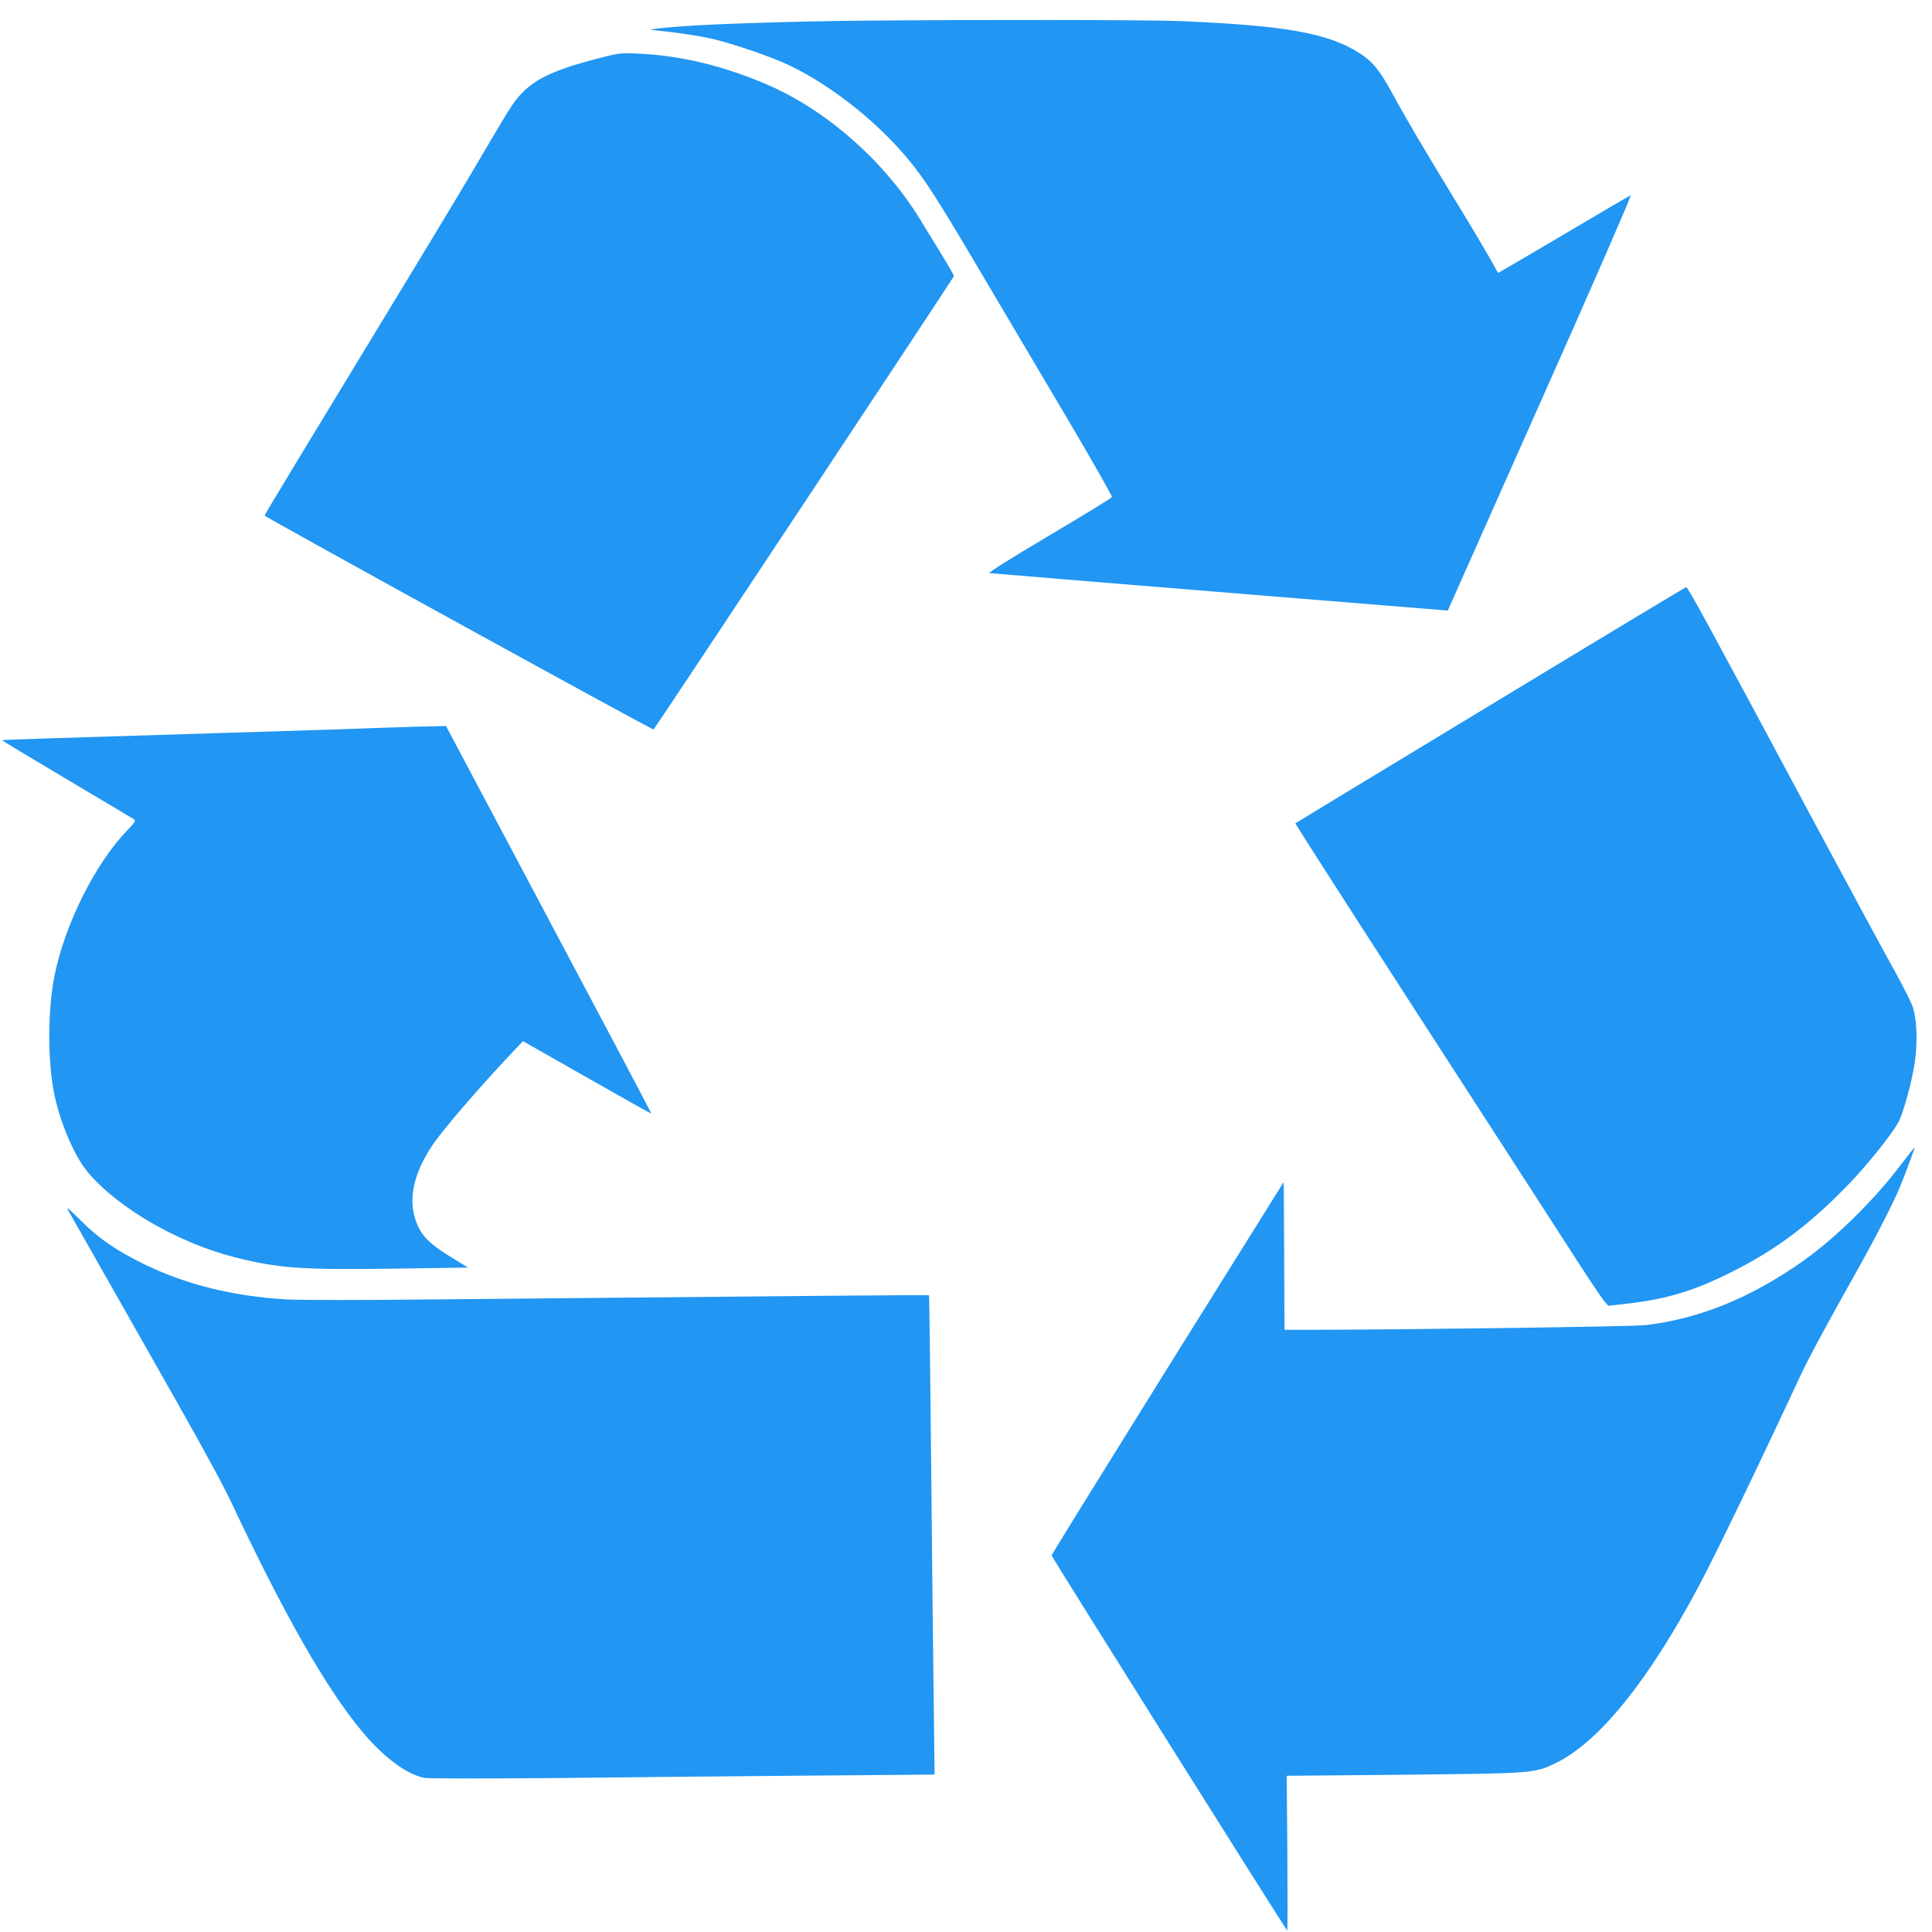
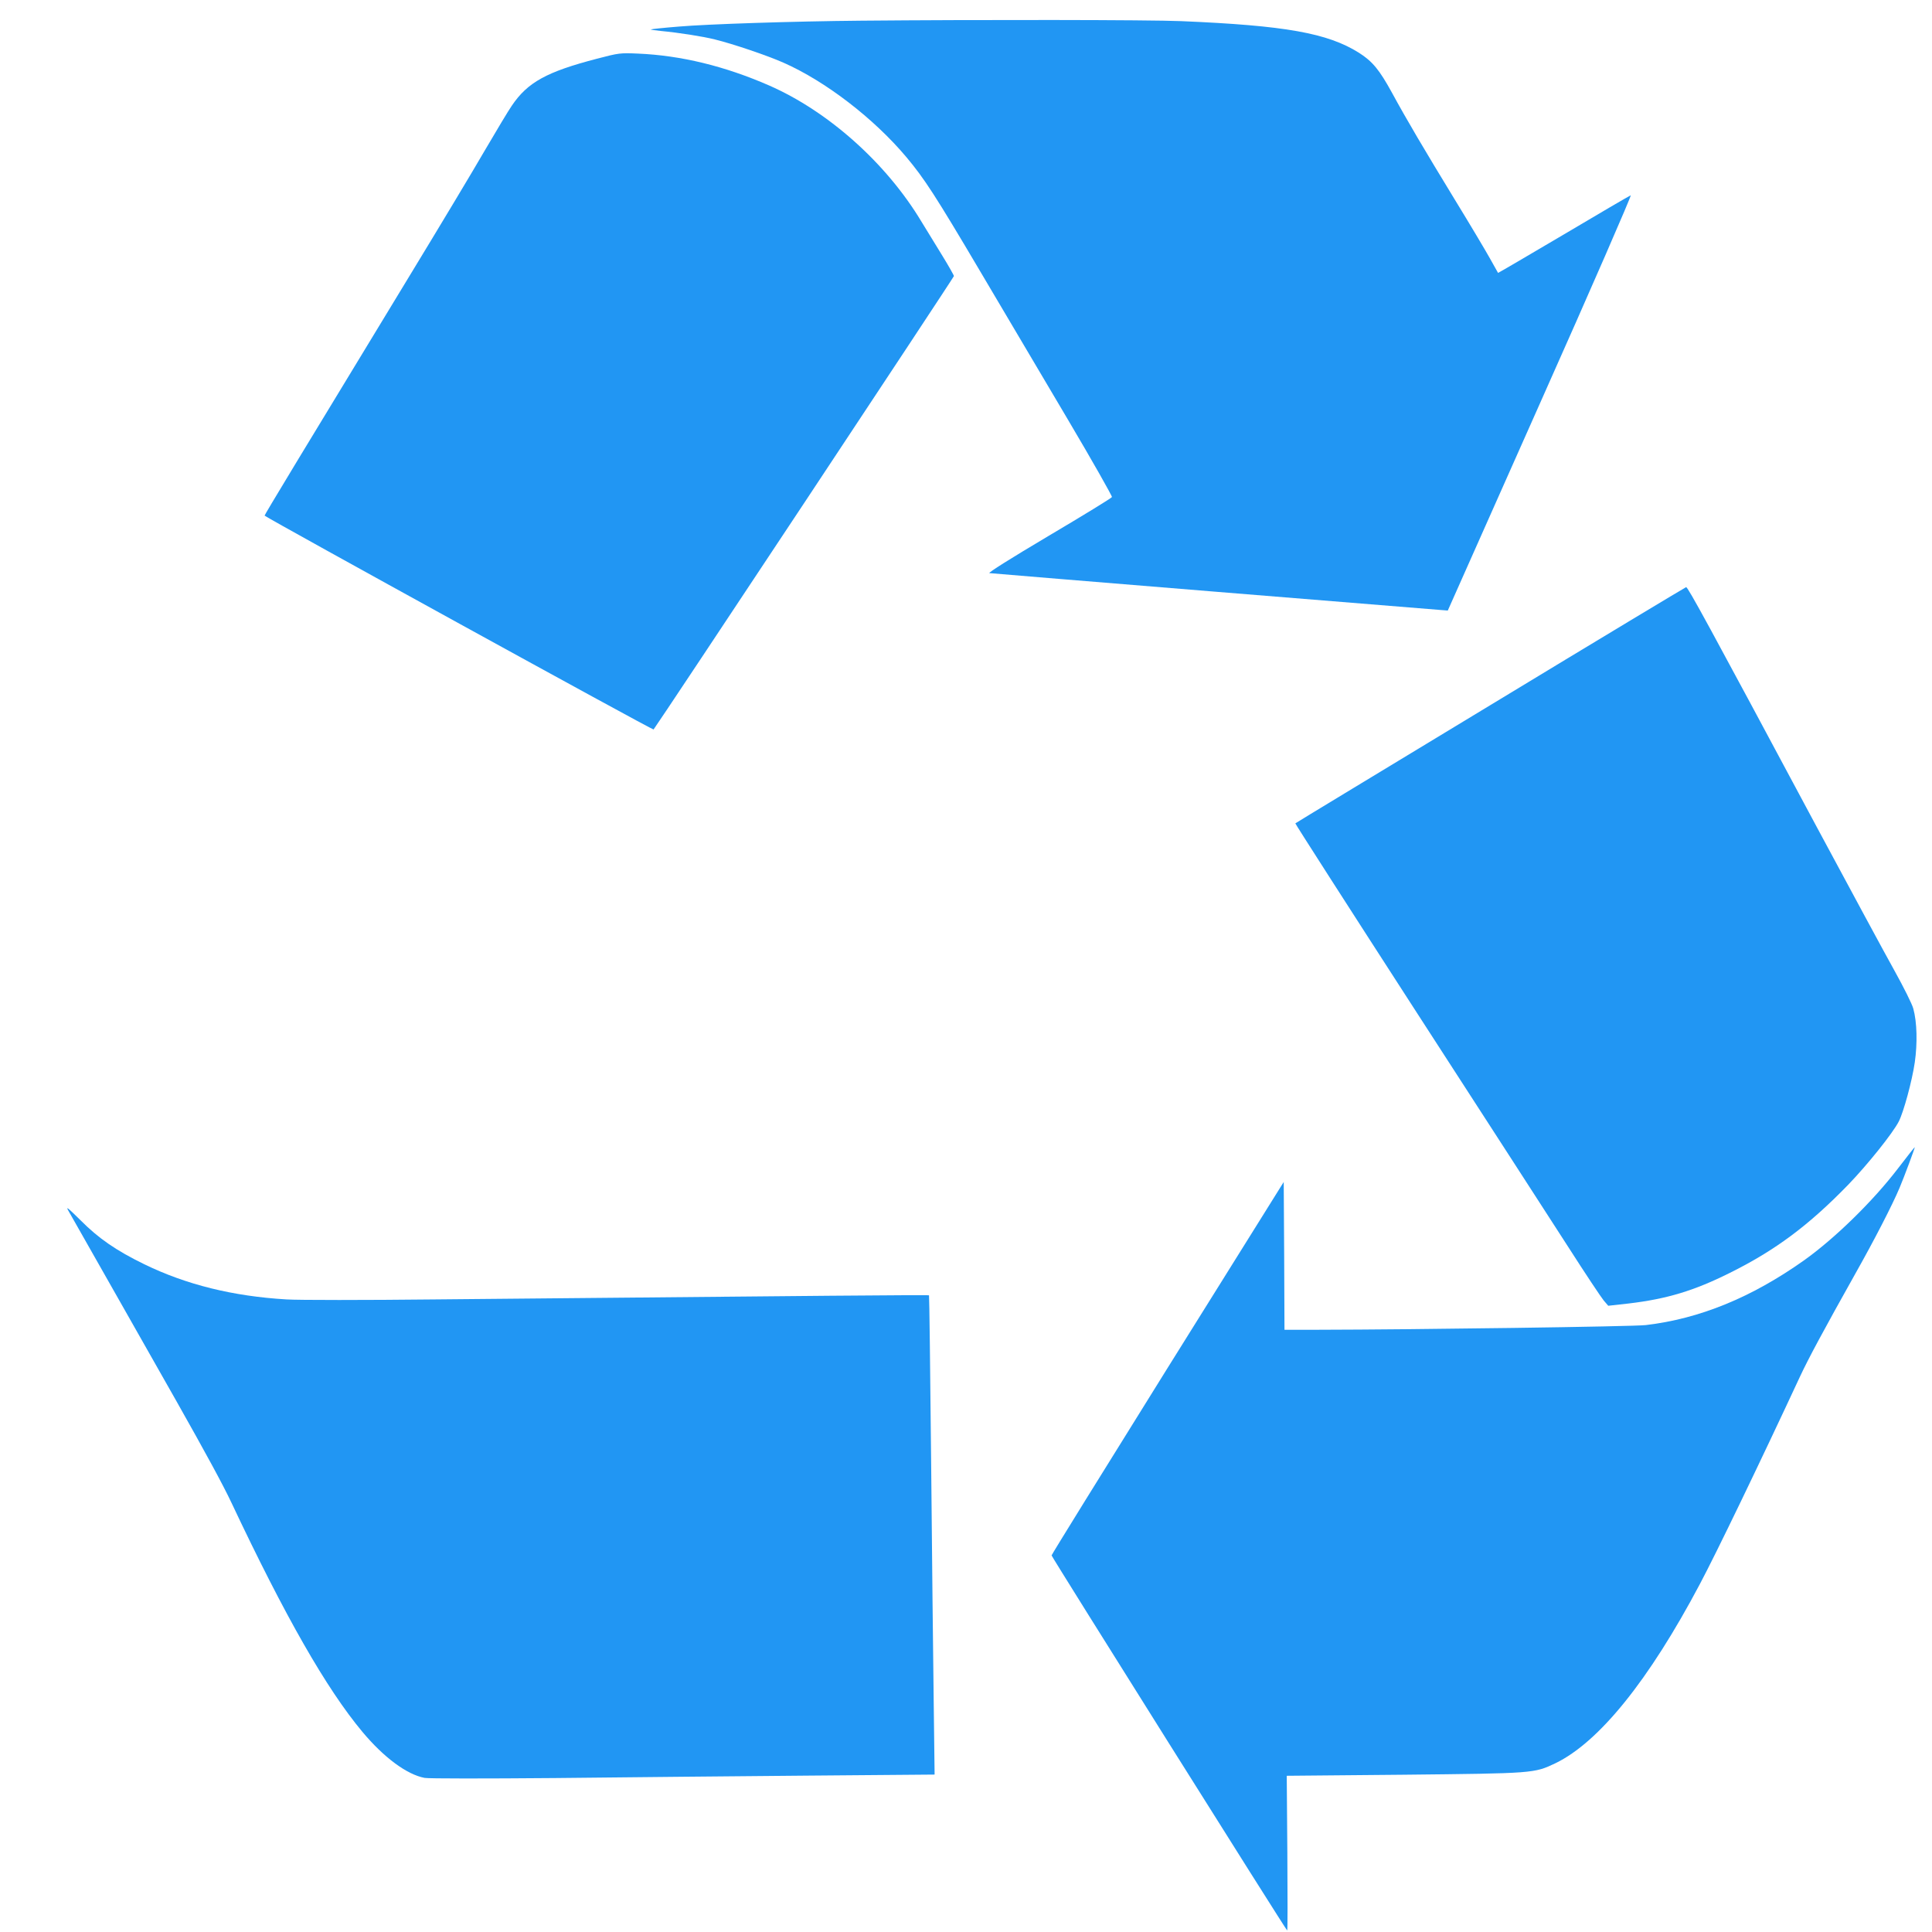
<svg xmlns="http://www.w3.org/2000/svg" version="1.0" width="1280pt" height="1280pt" viewBox="0 0 1280 1280" preserveAspectRatio="xMidYMid meet">
  <g transform="translate(0,1280) scale(0.1,-0.1)" fill="#2196f3" stroke="none">
    <path d="M5705 12663 c-451 -4 -1021 -23 -1207 -39 -101 -8 -184 -17 -186 -19 -2 -2 27 -6 65 -10 125 -12 277 -36 358 -56 122 -30 349 -107 455 -154 279 -123 600 -370 815 -626 119 -142 192 -254 488 -755 156 -264 417 -705 581 -982 164 -277 295 -509 293 -515 -3 -7 -191 -122 -419 -257 -253 -150 -405 -246 -393 -247 20 -3 2926 -240 2998 -245 l39 -3 613 1378 c338 758 607 1376 599 1373 -8 -3 -209 -120 -446 -261 -237 -140 -432 -254 -433 -253 -1 2 -26 46 -55 98 -29 52 -132 225 -230 385 -206 338 -319 529 -418 711 -84 153 -129 207 -218 264 -208 131 -489 181 -1179 210 -208 9 -1349 10 -2120 3z" />
    <path d="M3955 12411 c-334 -87 -459 -156 -564 -311 -21 -30 -102 -165 -181 -300 -78 -135 -301 -506 -495 -825 -702 -1155 -965 -1589 -962 -1591 23 -21 2572 -1423 2577 -1417 21 24 1990 2996 1990 3004 0 5 -35 67 -78 137 -43 70 -105 171 -138 225 -232 386 -616 729 -1009 901 -293 128 -584 199 -870 211 -116 5 -125 4 -270 -34z" />
    <path d="M9875 8129 c-710 -430 -1292 -782 -1293 -784 -2 -2 358 -563 800 -1247 443 -684 896 -1386 1009 -1561 112 -175 218 -334 234 -353 l30 -35 135 15 c253 30 433 84 671 203 302 150 523 315 785 585 128 133 294 340 334 418 32 63 88 268 106 392 18 126 15 266 -10 356 -8 30 -64 142 -124 250 -61 109 -292 537 -515 952 -726 1356 -854 1590 -866 1590 -3 0 -587 -351 -1296 -781z" />
-     <path d="M2585 7980 c-121 -4 -305 -11 -410 -14 -104 -4 -406 -13 -670 -21 -1076 -33 -1490 -46 -1492 -49 -2 -1 192 -118 430 -259 237 -141 439 -261 446 -266 12 -8 4 -21 -42 -68 -214 -220 -417 -624 -486 -968 -44 -219 -46 -549 -5 -765 38 -200 135 -429 229 -540 201 -236 596 -464 968 -559 289 -74 446 -85 1063 -76 l485 7 -80 49 c-170 102 -227 156 -263 253 -57 149 -19 324 112 516 68 100 293 361 502 584 l93 98 424 -241 c233 -133 425 -240 426 -239 2 2 -304 580 -679 1285 l-681 1283 -75 -2 c-41 0 -174 -4 -295 -8z" />
    <path d="M12574 5058 c-165 -216 -419 -464 -623 -609 -346 -245 -690 -386 -1047 -428 -81 -10 -1537 -30 -2166 -31 l-228 0 -2 489 -3 490 -770 -1233 c-423 -679 -769 -1237 -768 -1241 1 -11 1555 -2485 1561 -2485 3 0 3 231 1 513 l-4 512 775 7 c863 9 864 9 1005 76 289 140 618 547 957 1187 109 205 396 800 664 1376 55 118 156 306 368 684 123 218 244 453 291 565 29 68 104 270 101 270 -2 0 -52 -64 -112 -142z" />
    <path d="M454 4777 c35 -62 585 -1030 716 -1262 191 -338 309 -555 363 -670 356 -755 630 -1234 868 -1519 143 -171 295 -283 412 -305 28 -5 394 -5 865 -1 450 5 1199 12 1666 16 l848 7 -6 486 c-4 267 -11 981 -17 1586 -6 605 -12 1101 -14 1103 -3 4 -640 -2 -3275 -27 -461 -5 -901 -5 -982 0 -355 21 -665 98 -942 233 -185 90 -303 171 -423 292 -85 84 -99 95 -79 61z" />
  </g>
</svg>